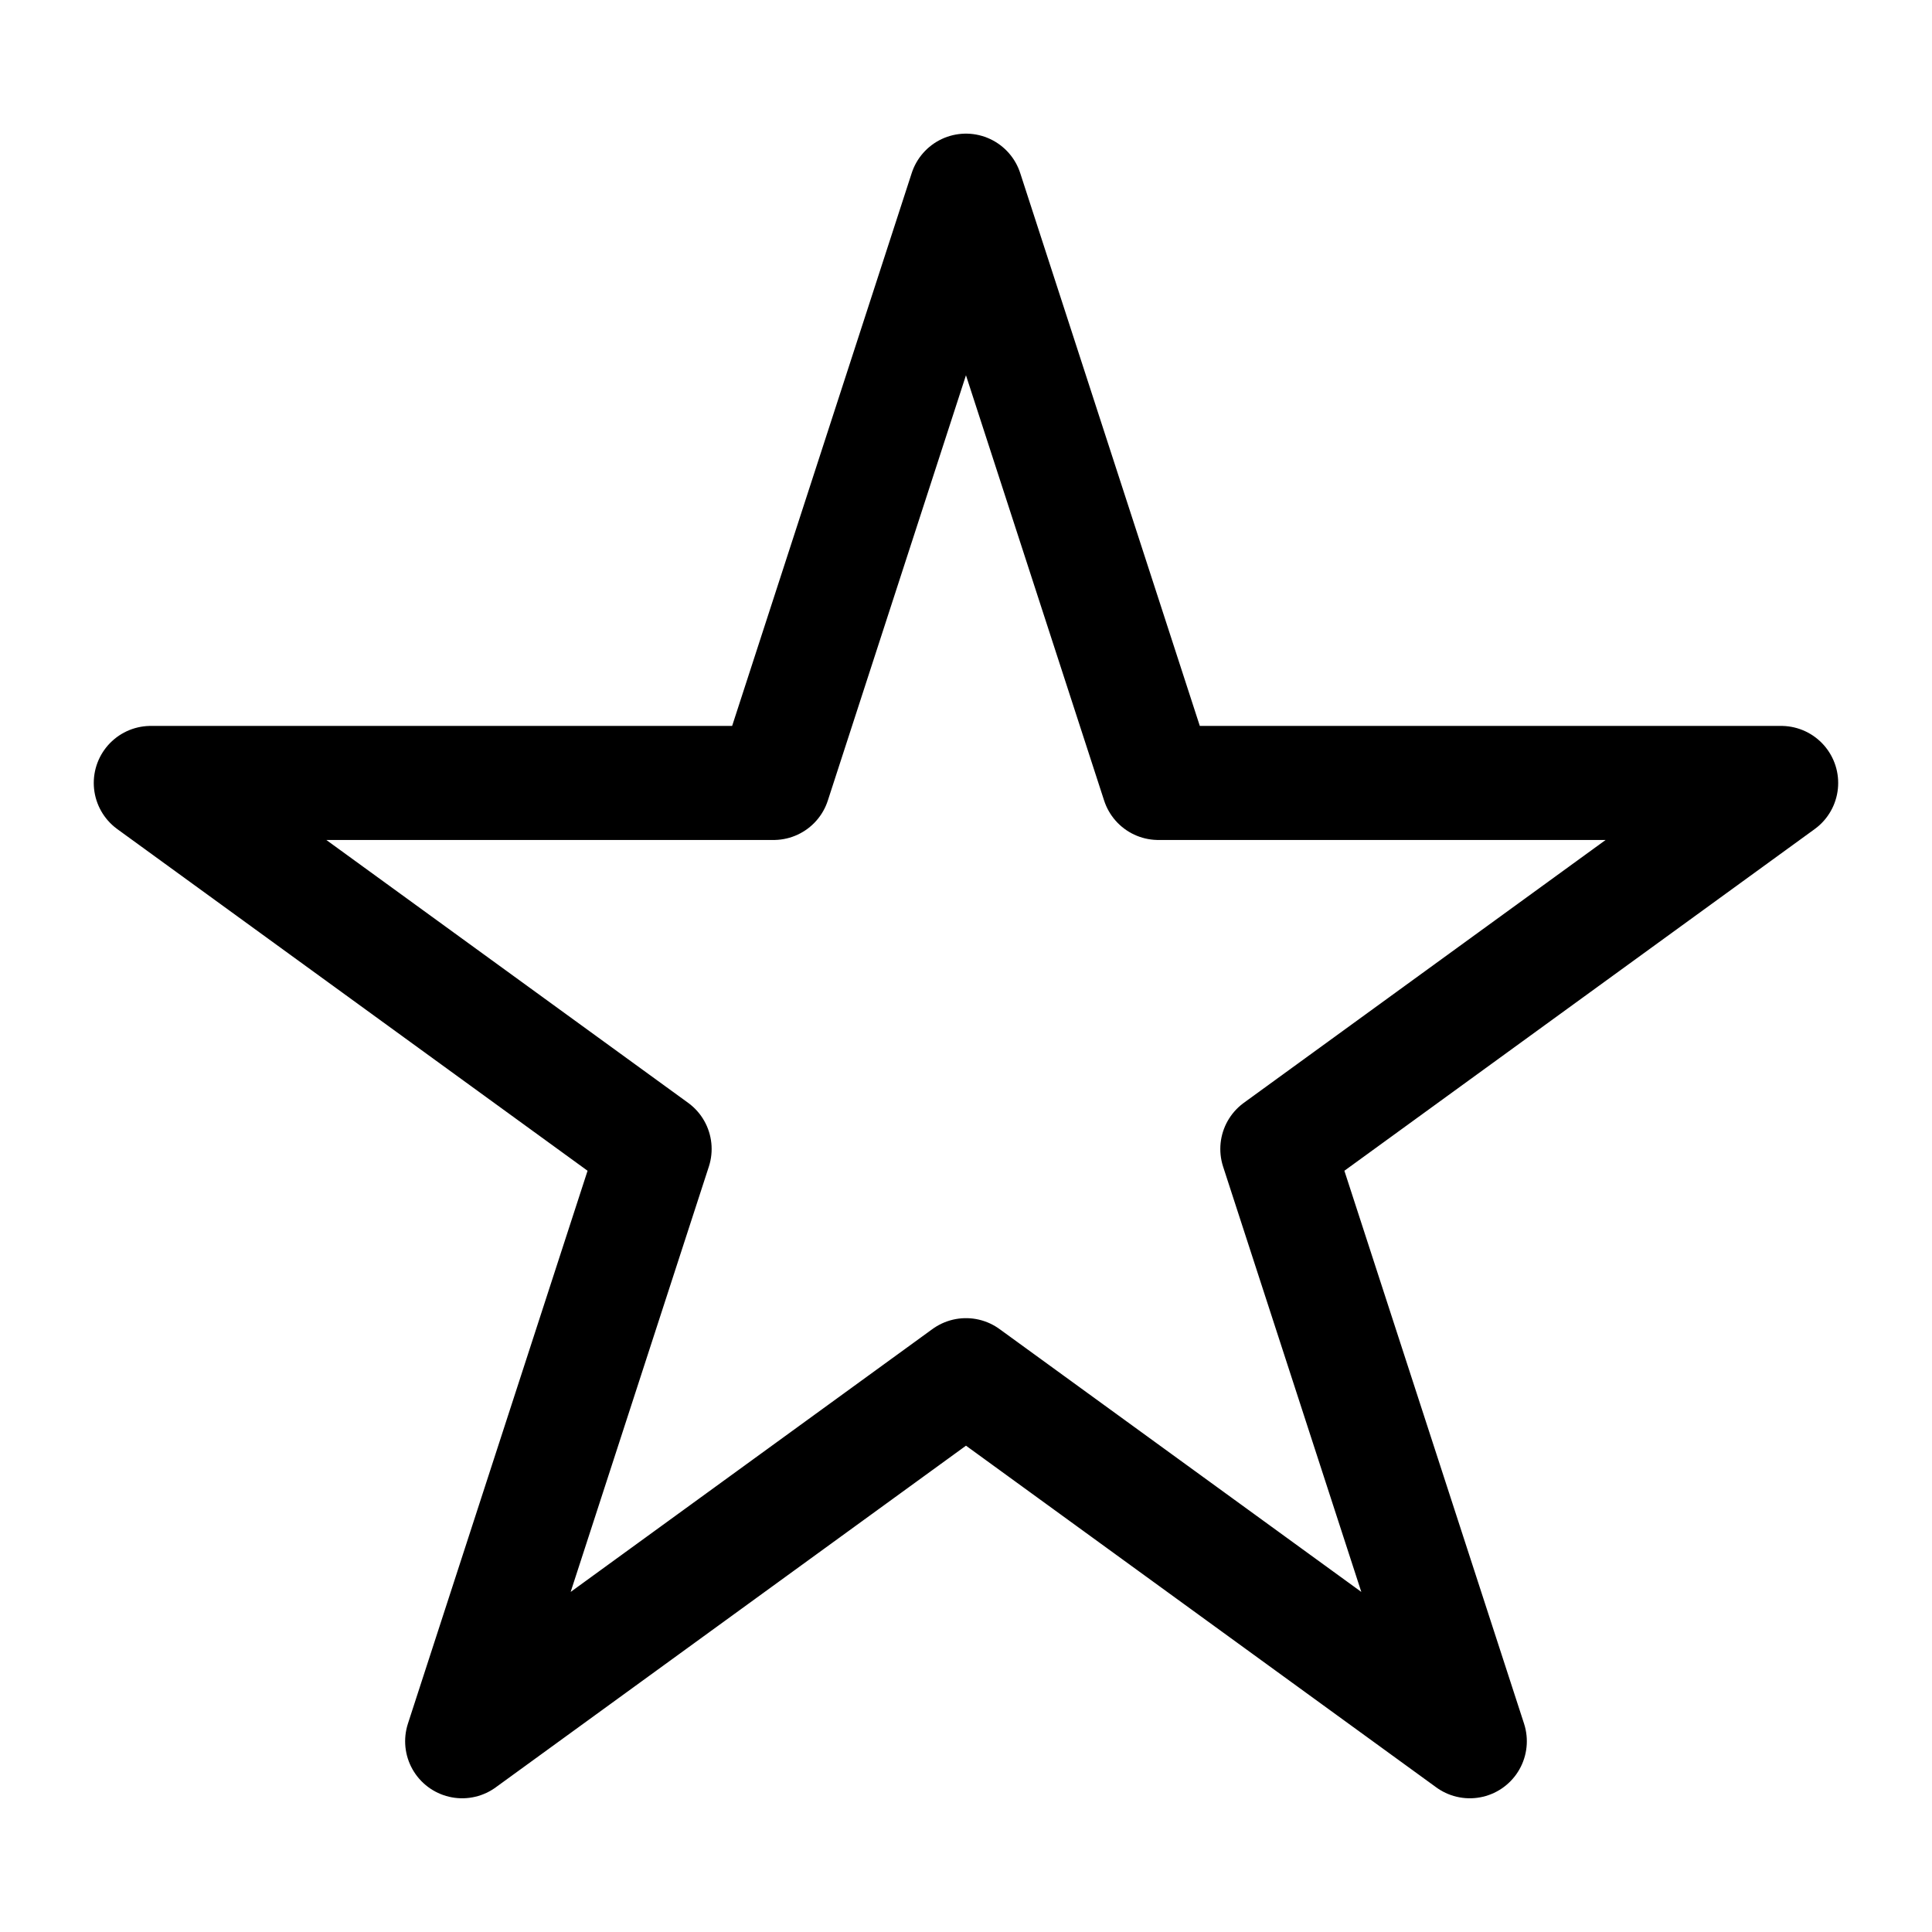
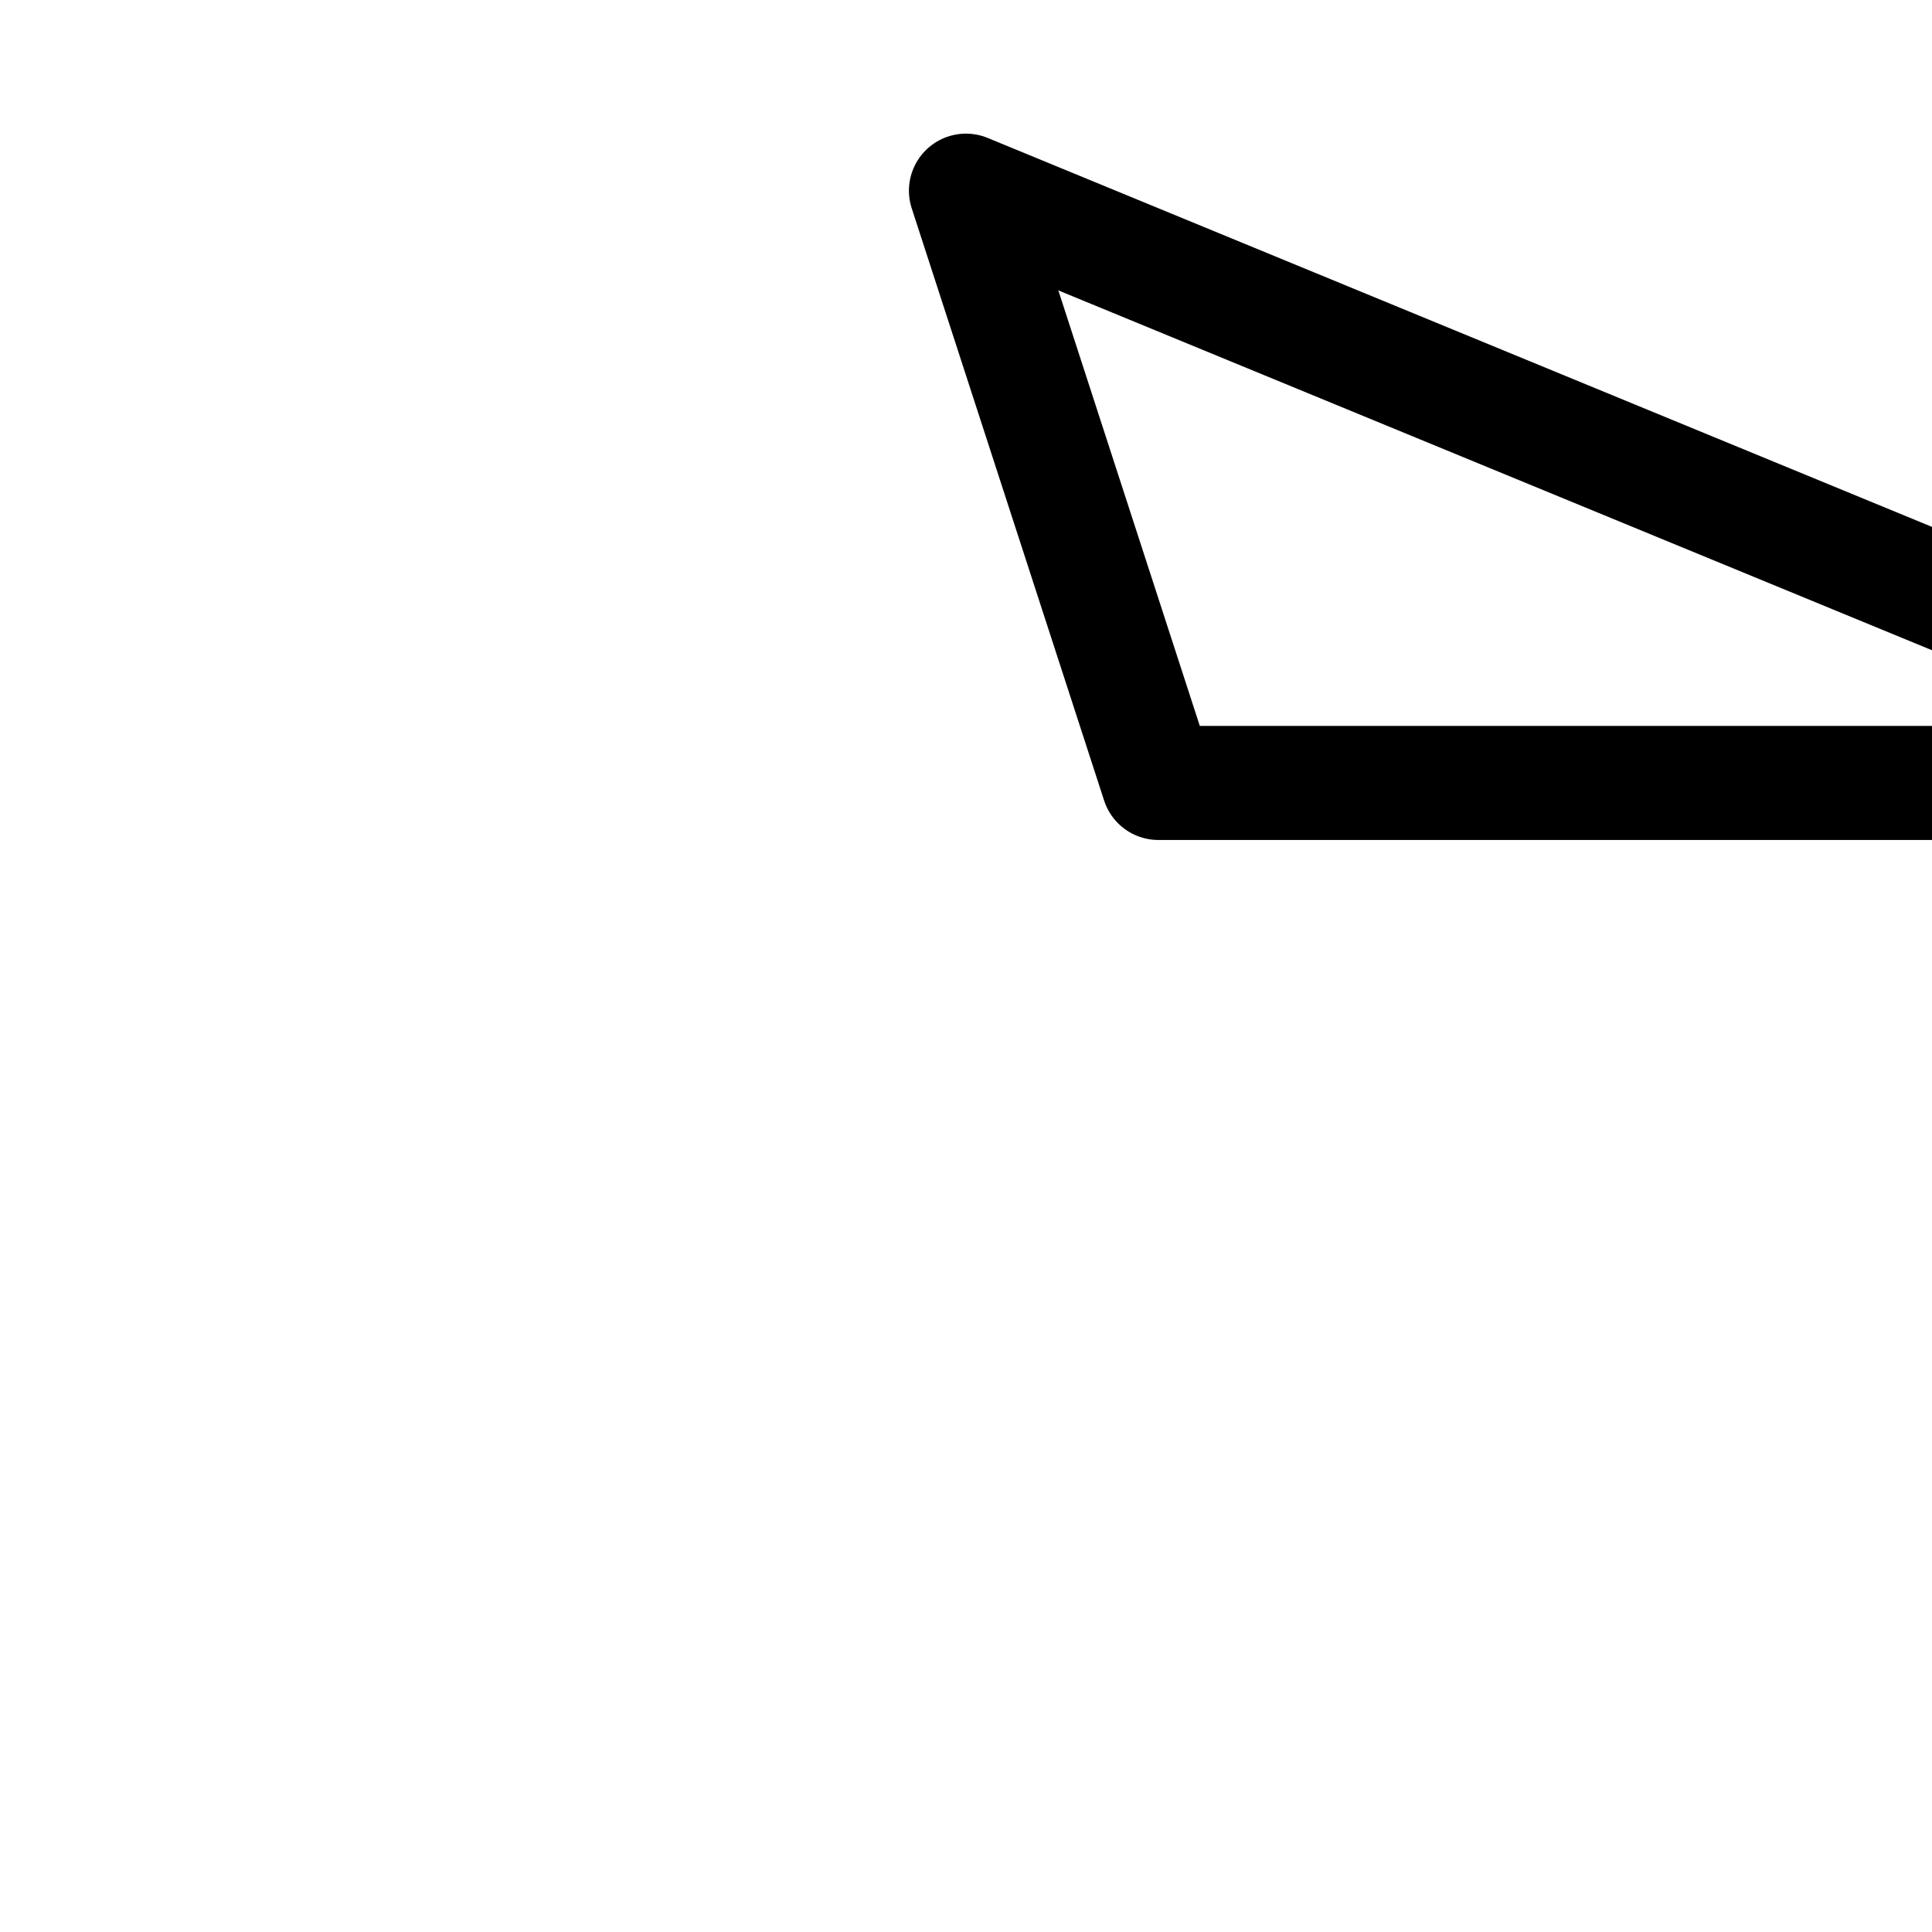
<svg xmlns="http://www.w3.org/2000/svg" width="800px" height="800px" version="1.1" viewBox="144 144 512 512">
-   <path transform="matrix(5.038 0 0 5.038 148.09 148.09)" d="m50 9.218 10.121 31.155h32.76l-26.502 19.254 10.124 31.155-26.502-19.256-26.502 19.256 10.123-31.155-26.502-19.254h32.76zm0 0" fill="none" stroke="#000000" stroke-linecap="round" stroke-linejoin="round" stroke-miterlimit="10" stroke-width="6" />
+   <path transform="matrix(5.038 0 0 5.038 148.09 148.09)" d="m50 9.218 10.121 31.155h32.76h32.76zm0 0" fill="none" stroke="#000000" stroke-linecap="round" stroke-linejoin="round" stroke-miterlimit="10" stroke-width="6" />
</svg>